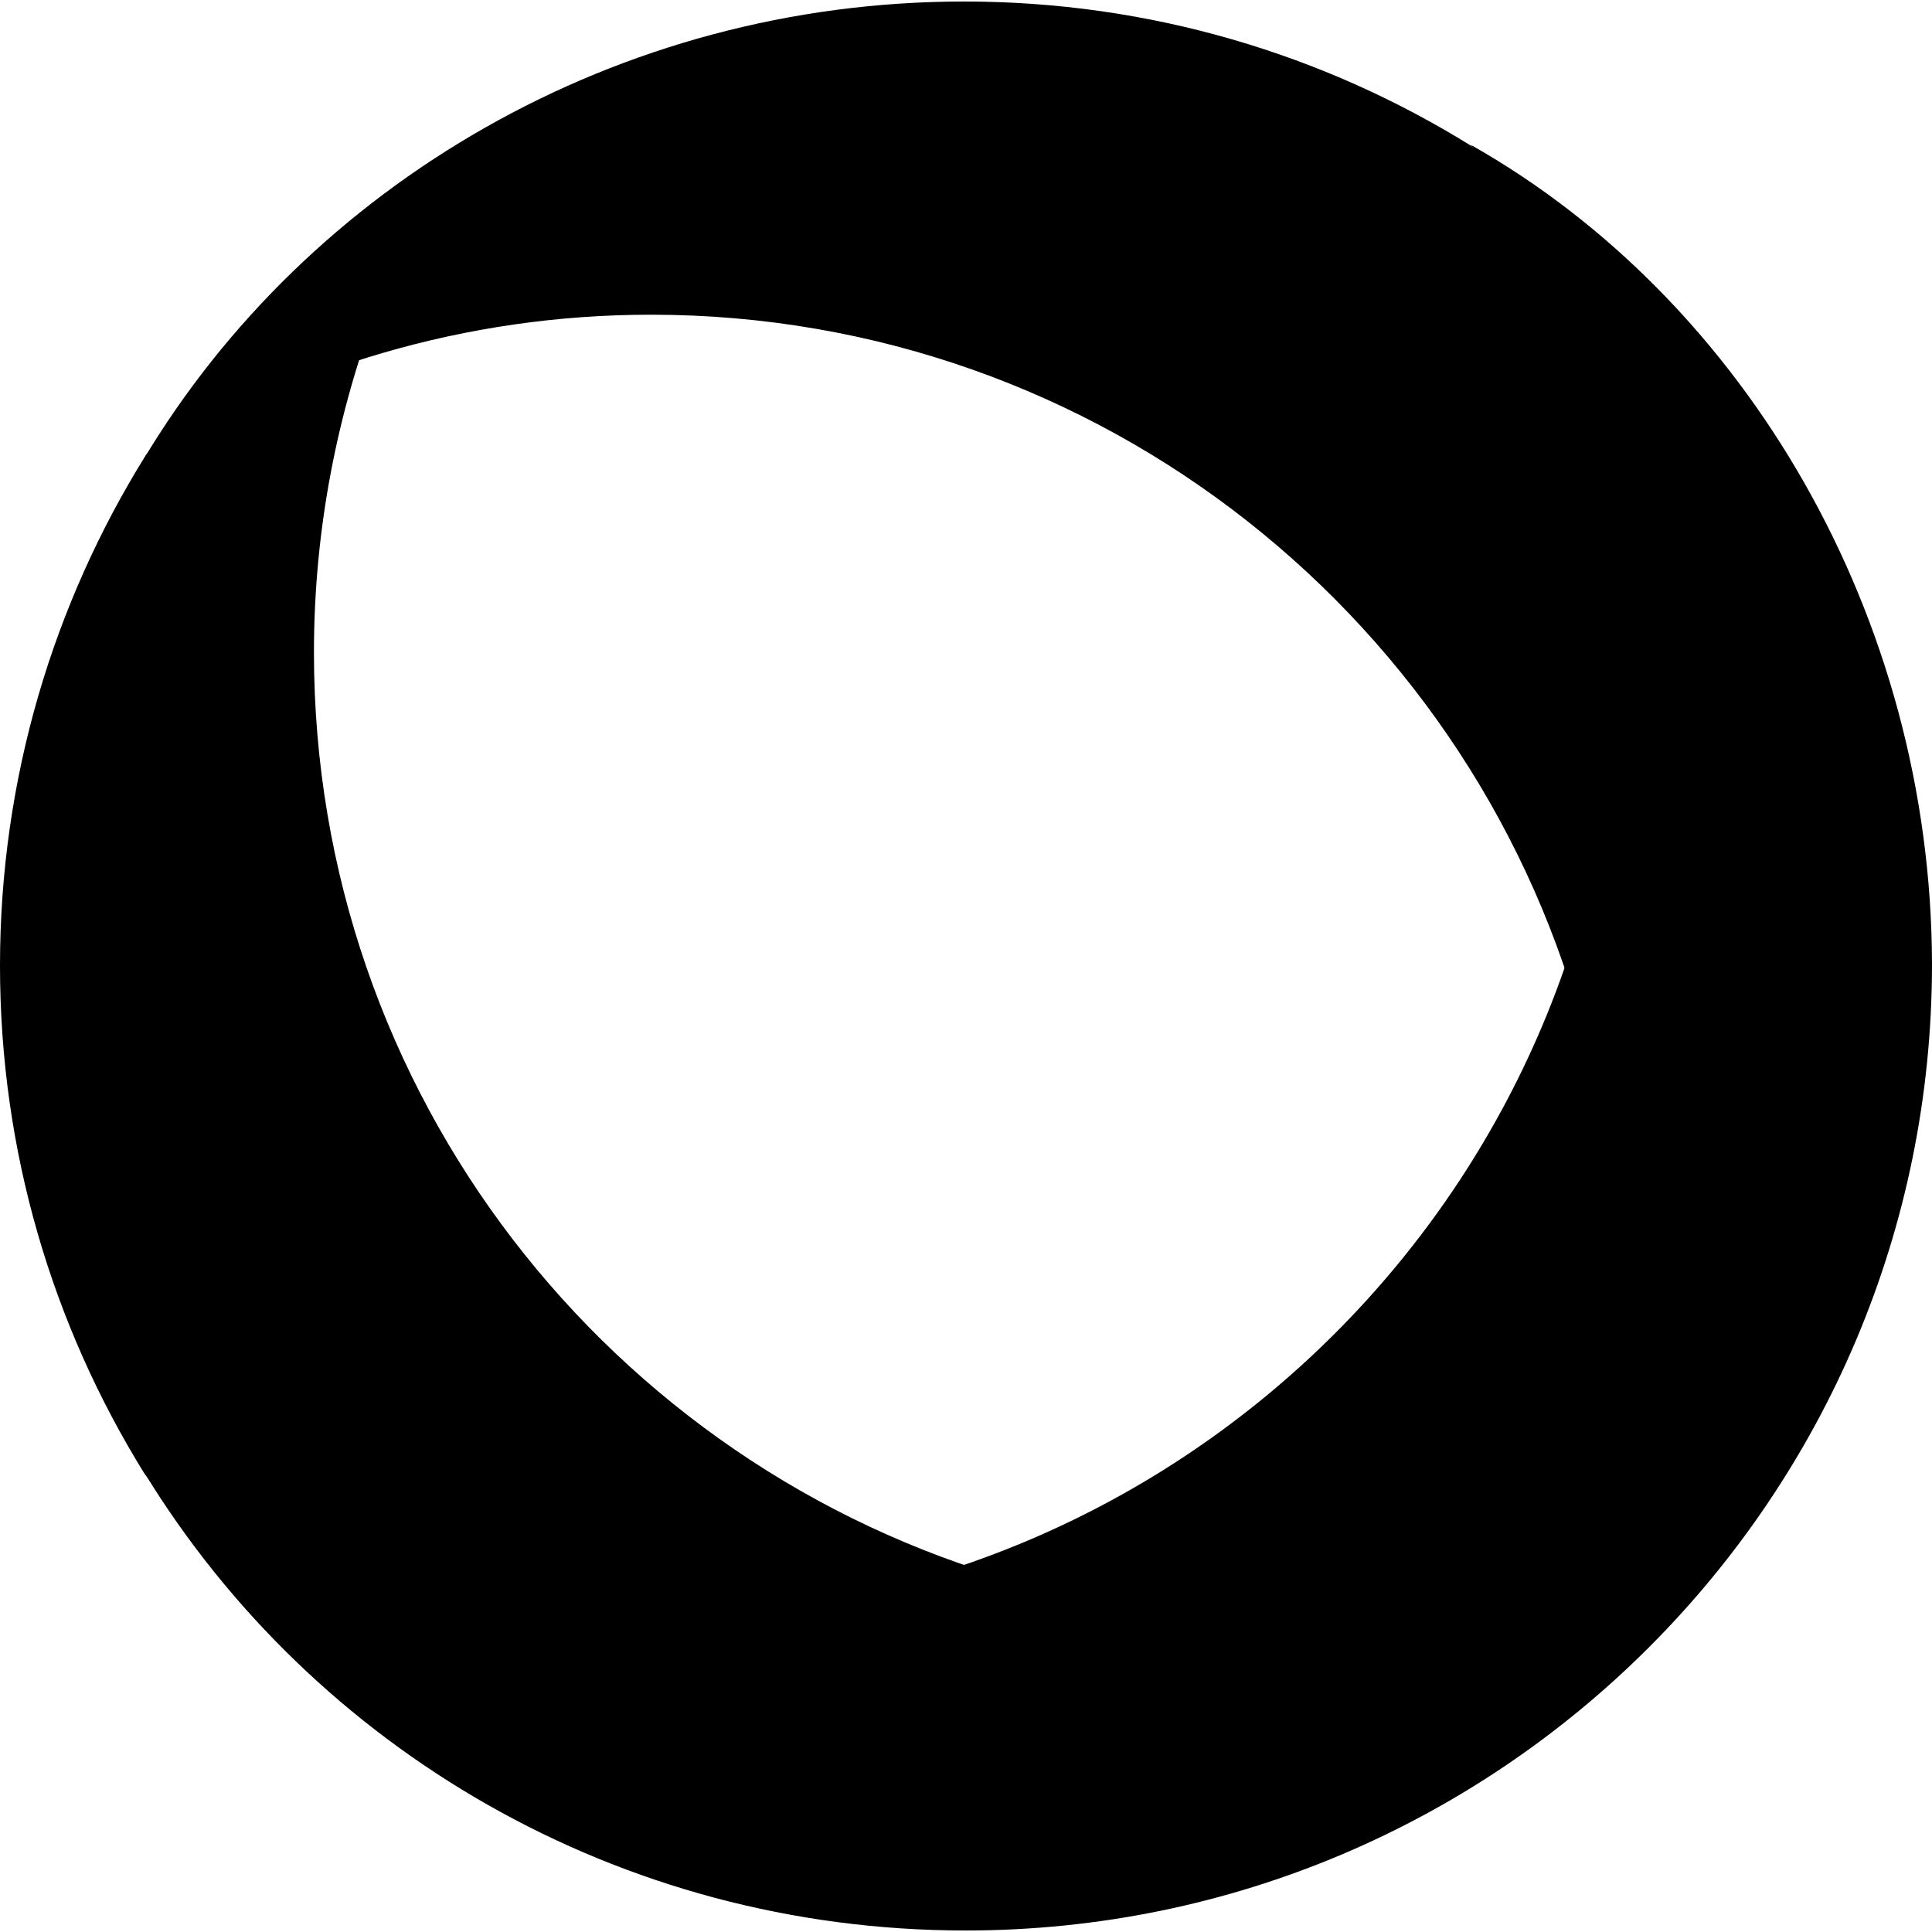
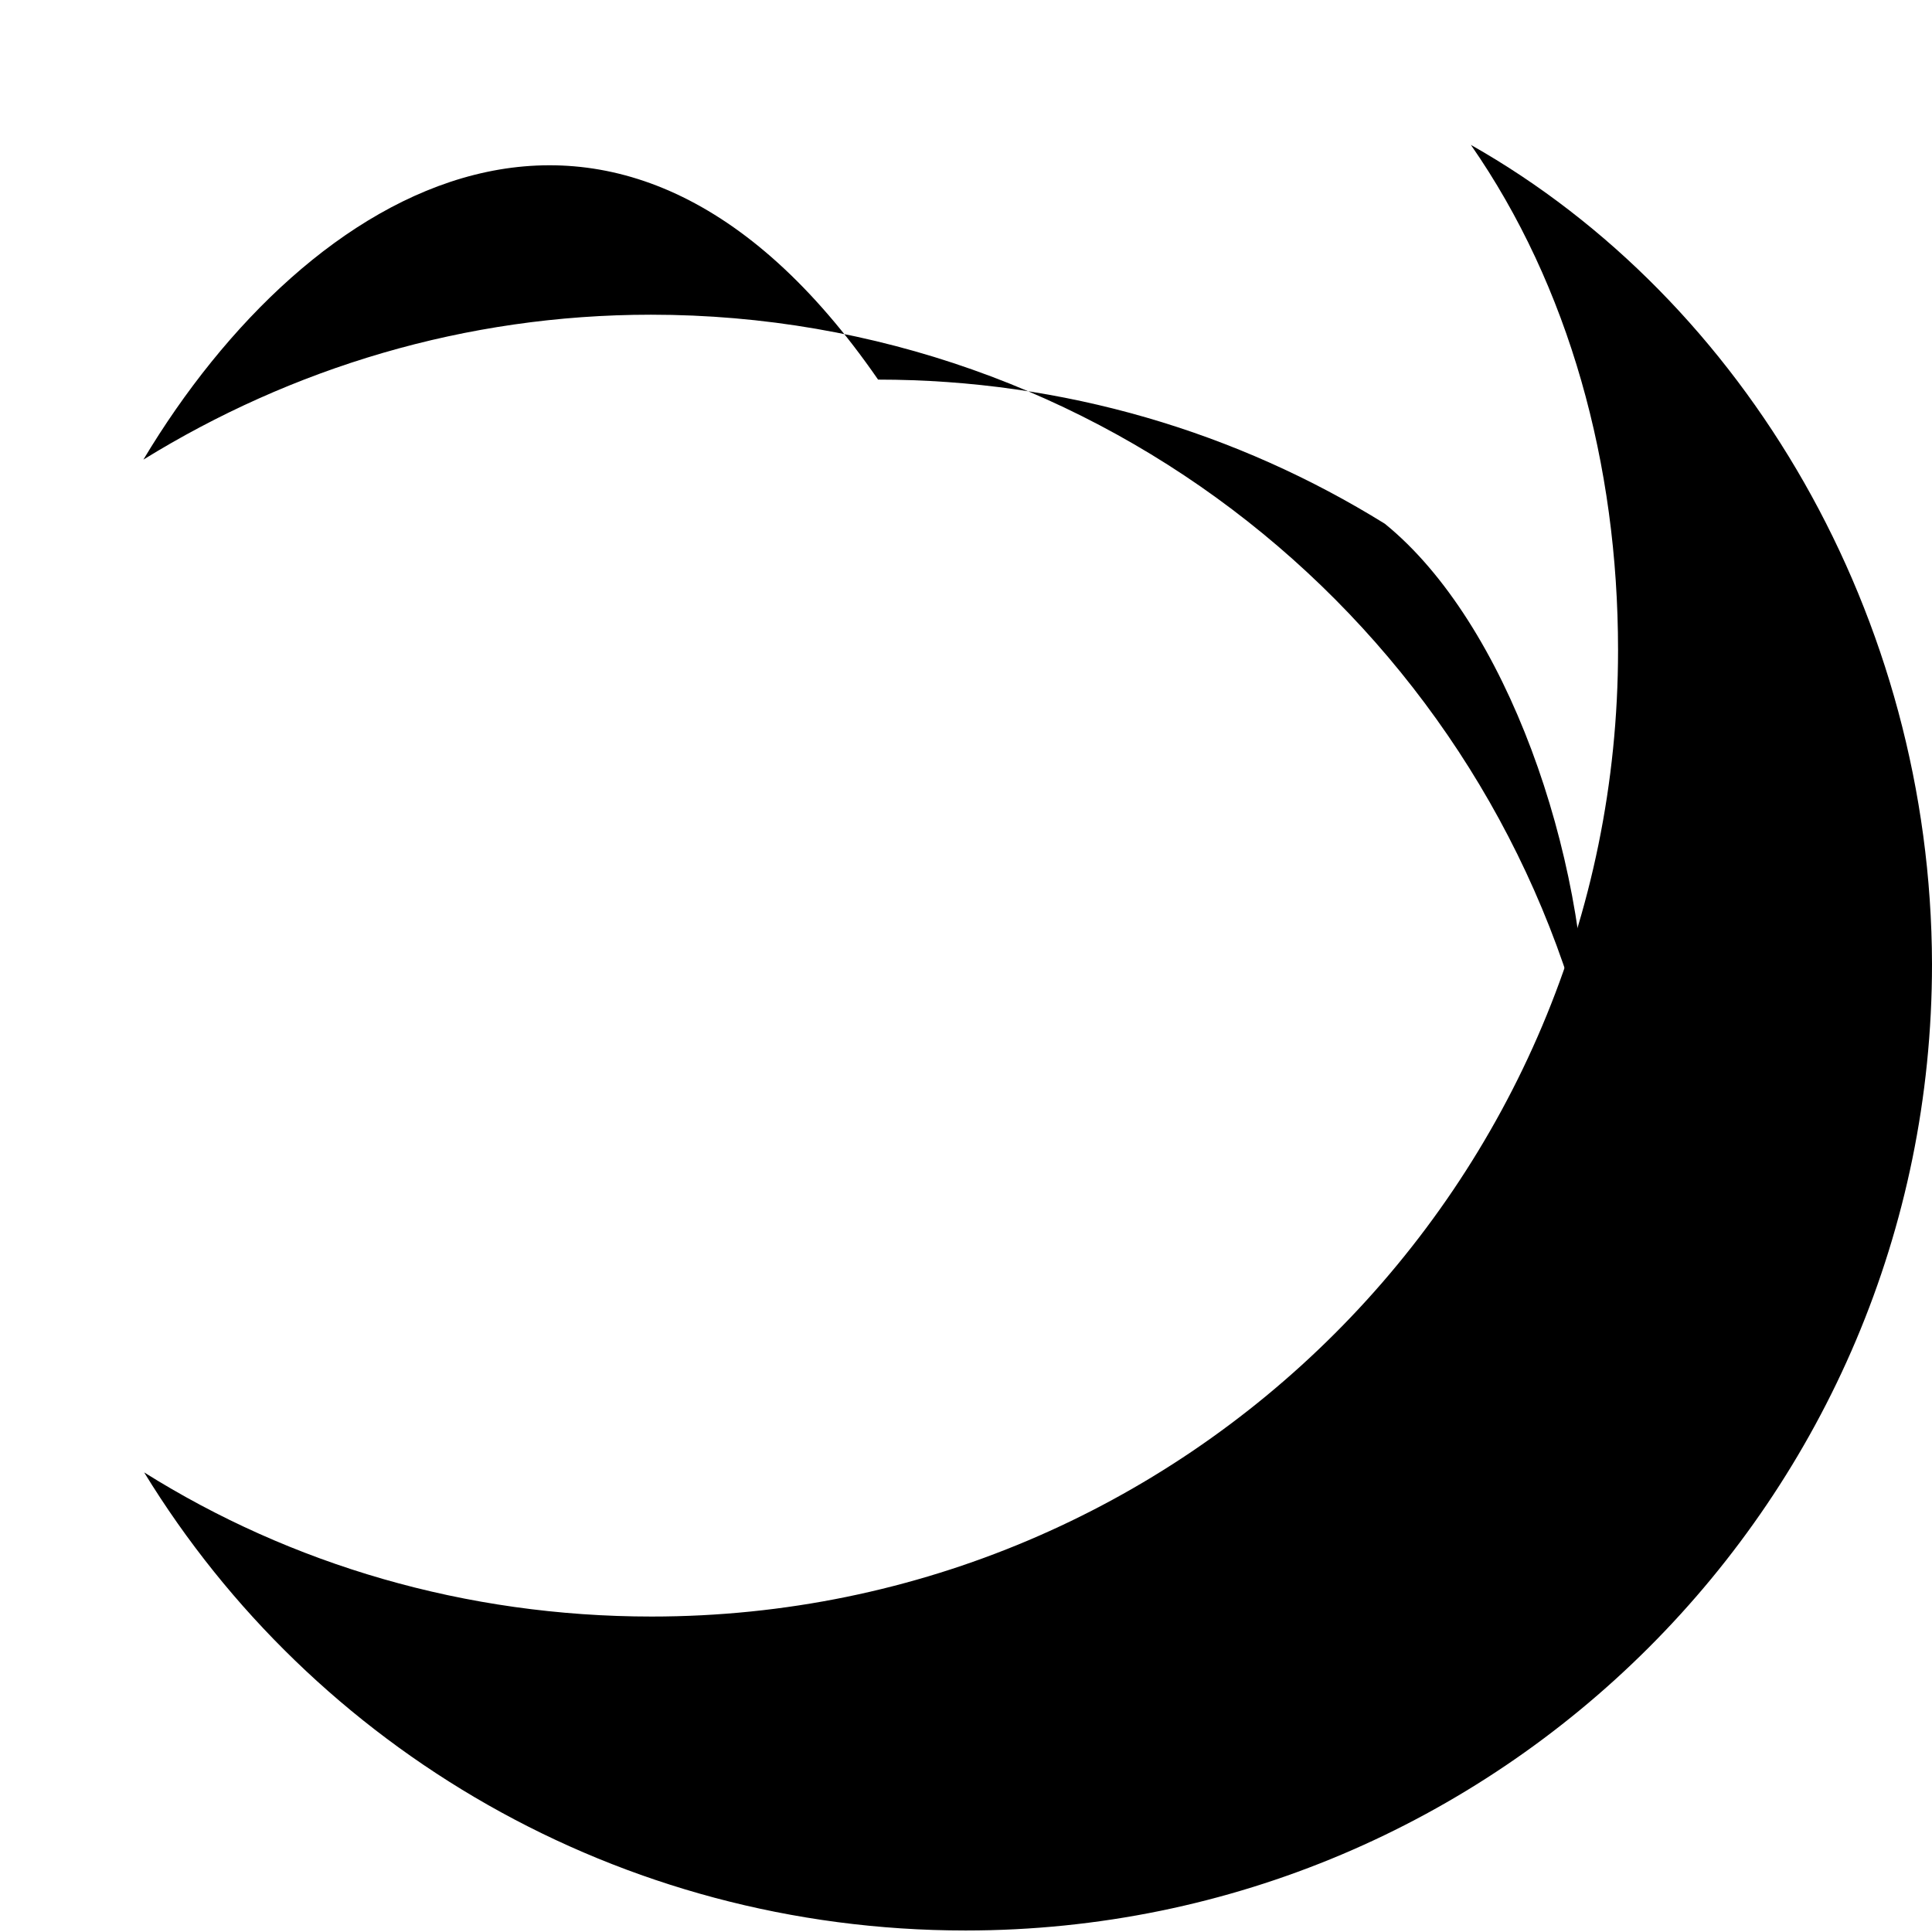
<svg xmlns="http://www.w3.org/2000/svg" version="1.1" id="Layer_1" x="0px" y="0px" viewBox="0 0 512 512" style="enable-background:new 0 0 512 512;" xml:space="preserve">
  <g>
-     <path d="M179.1,439.6c32-1.4,62.2-8.6,90-20.6C161.7,388.6,83.2,289.9,83.2,172.9c0-32.6,6.2-63.8,17.2-92.4   c-24.6,7.8-46.6,20.6-61.8,40.2C14.2,159.9,0,206.3,0,255.9c0,49.4,14,95.4,38.2,134.5C59.8,420,133.3,441.6,179.1,439.6   L179.1,439.6z" />
-     <path d="M420.4,275.9c14.6-30.6,22.8-64.4,22.8-100.2c0-49.4-21-110.8-53.4-137.1c-39-24.2-85-38.2-134.3-38.2   C163.5,0.4,81.6,49,38,121.8c39.2-24.2,85.2-38.4,134.5-38.4C291.9,83.4,392.2,165.3,420.4,275.9z" />
+     <path d="M420.4,275.9c0-49.4-21-110.8-53.4-137.1c-39-24.2-85-38.2-134.3-38.2   C163.5,0.4,81.6,49,38,121.8c39.2-24.2,85.2-38.4,134.5-38.4C291.9,83.4,392.2,165.3,420.4,275.9z" />
    <path d="M389.8,38.4c26,37.4,39,84.6,39,133.9c0,141.3-114.6,256.1-256.1,256.1c-49.4,0-95.6-13.8-134.5-38.2   C83,463.4,163.9,511.6,255.9,511.6C397.2,511.6,512,397,512,255.5C511.8,163.5,462.6,79.6,389.8,38.4L389.8,38.4z" />
  </g>
</svg>